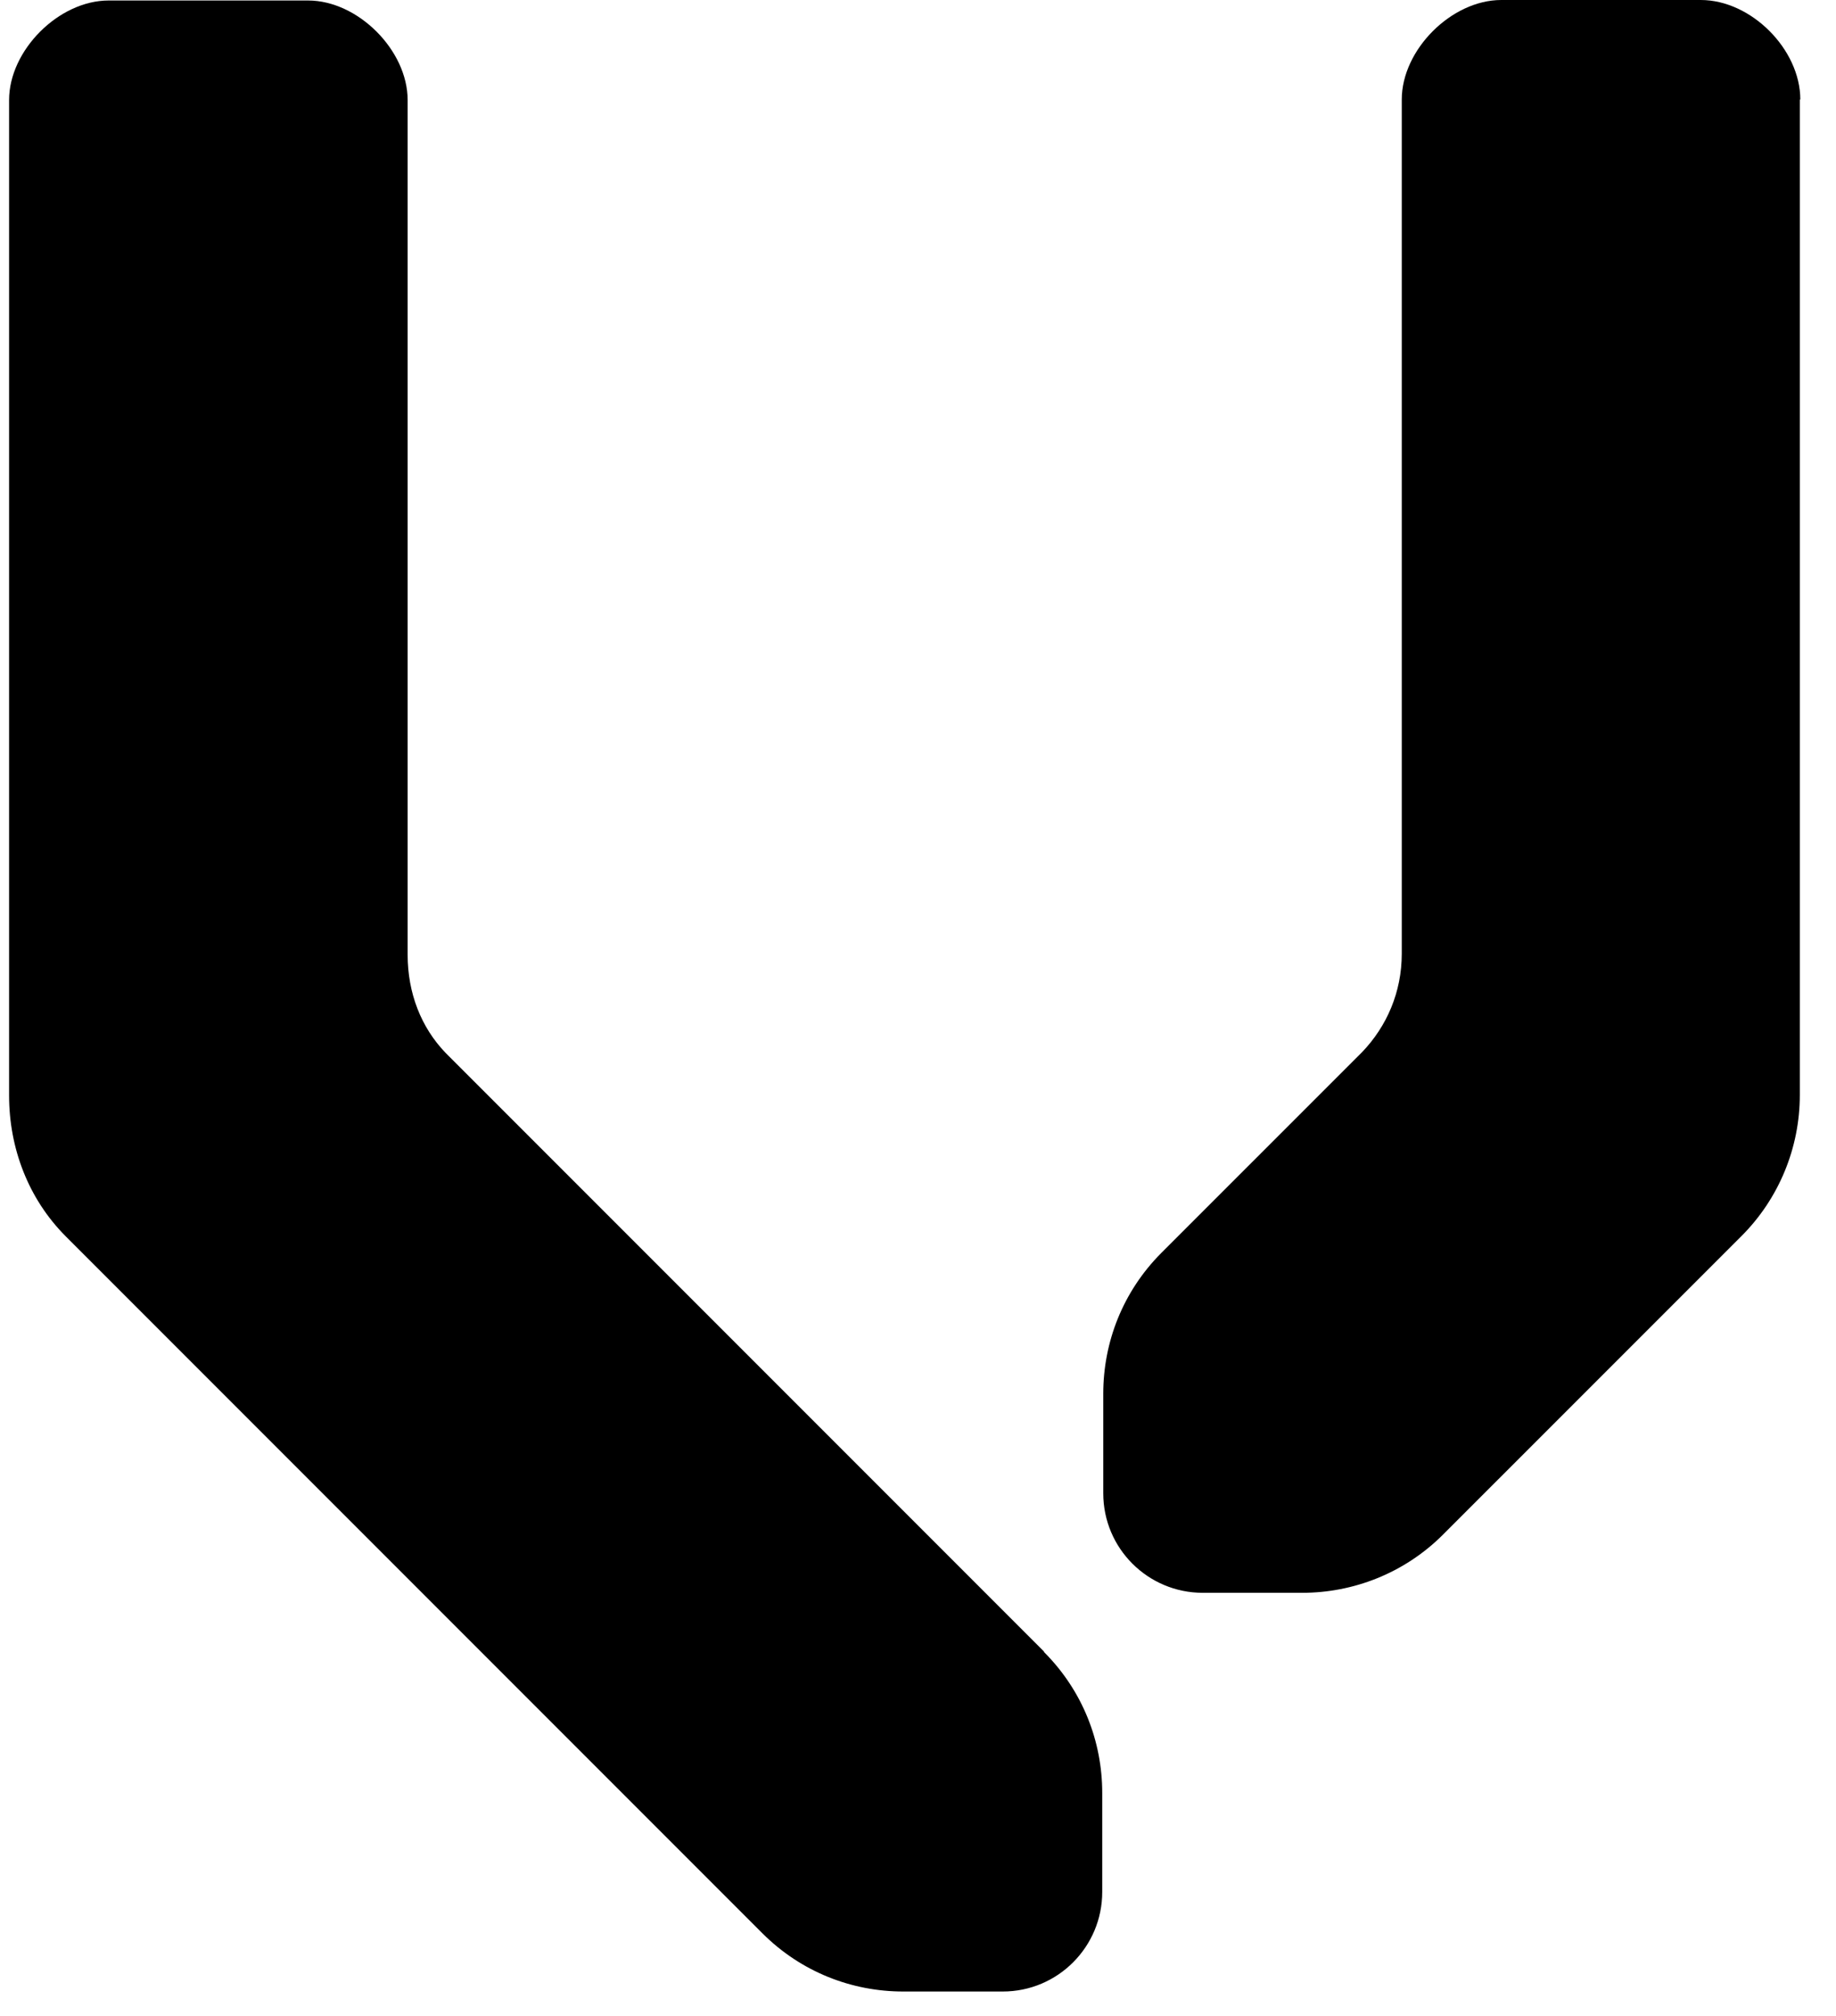
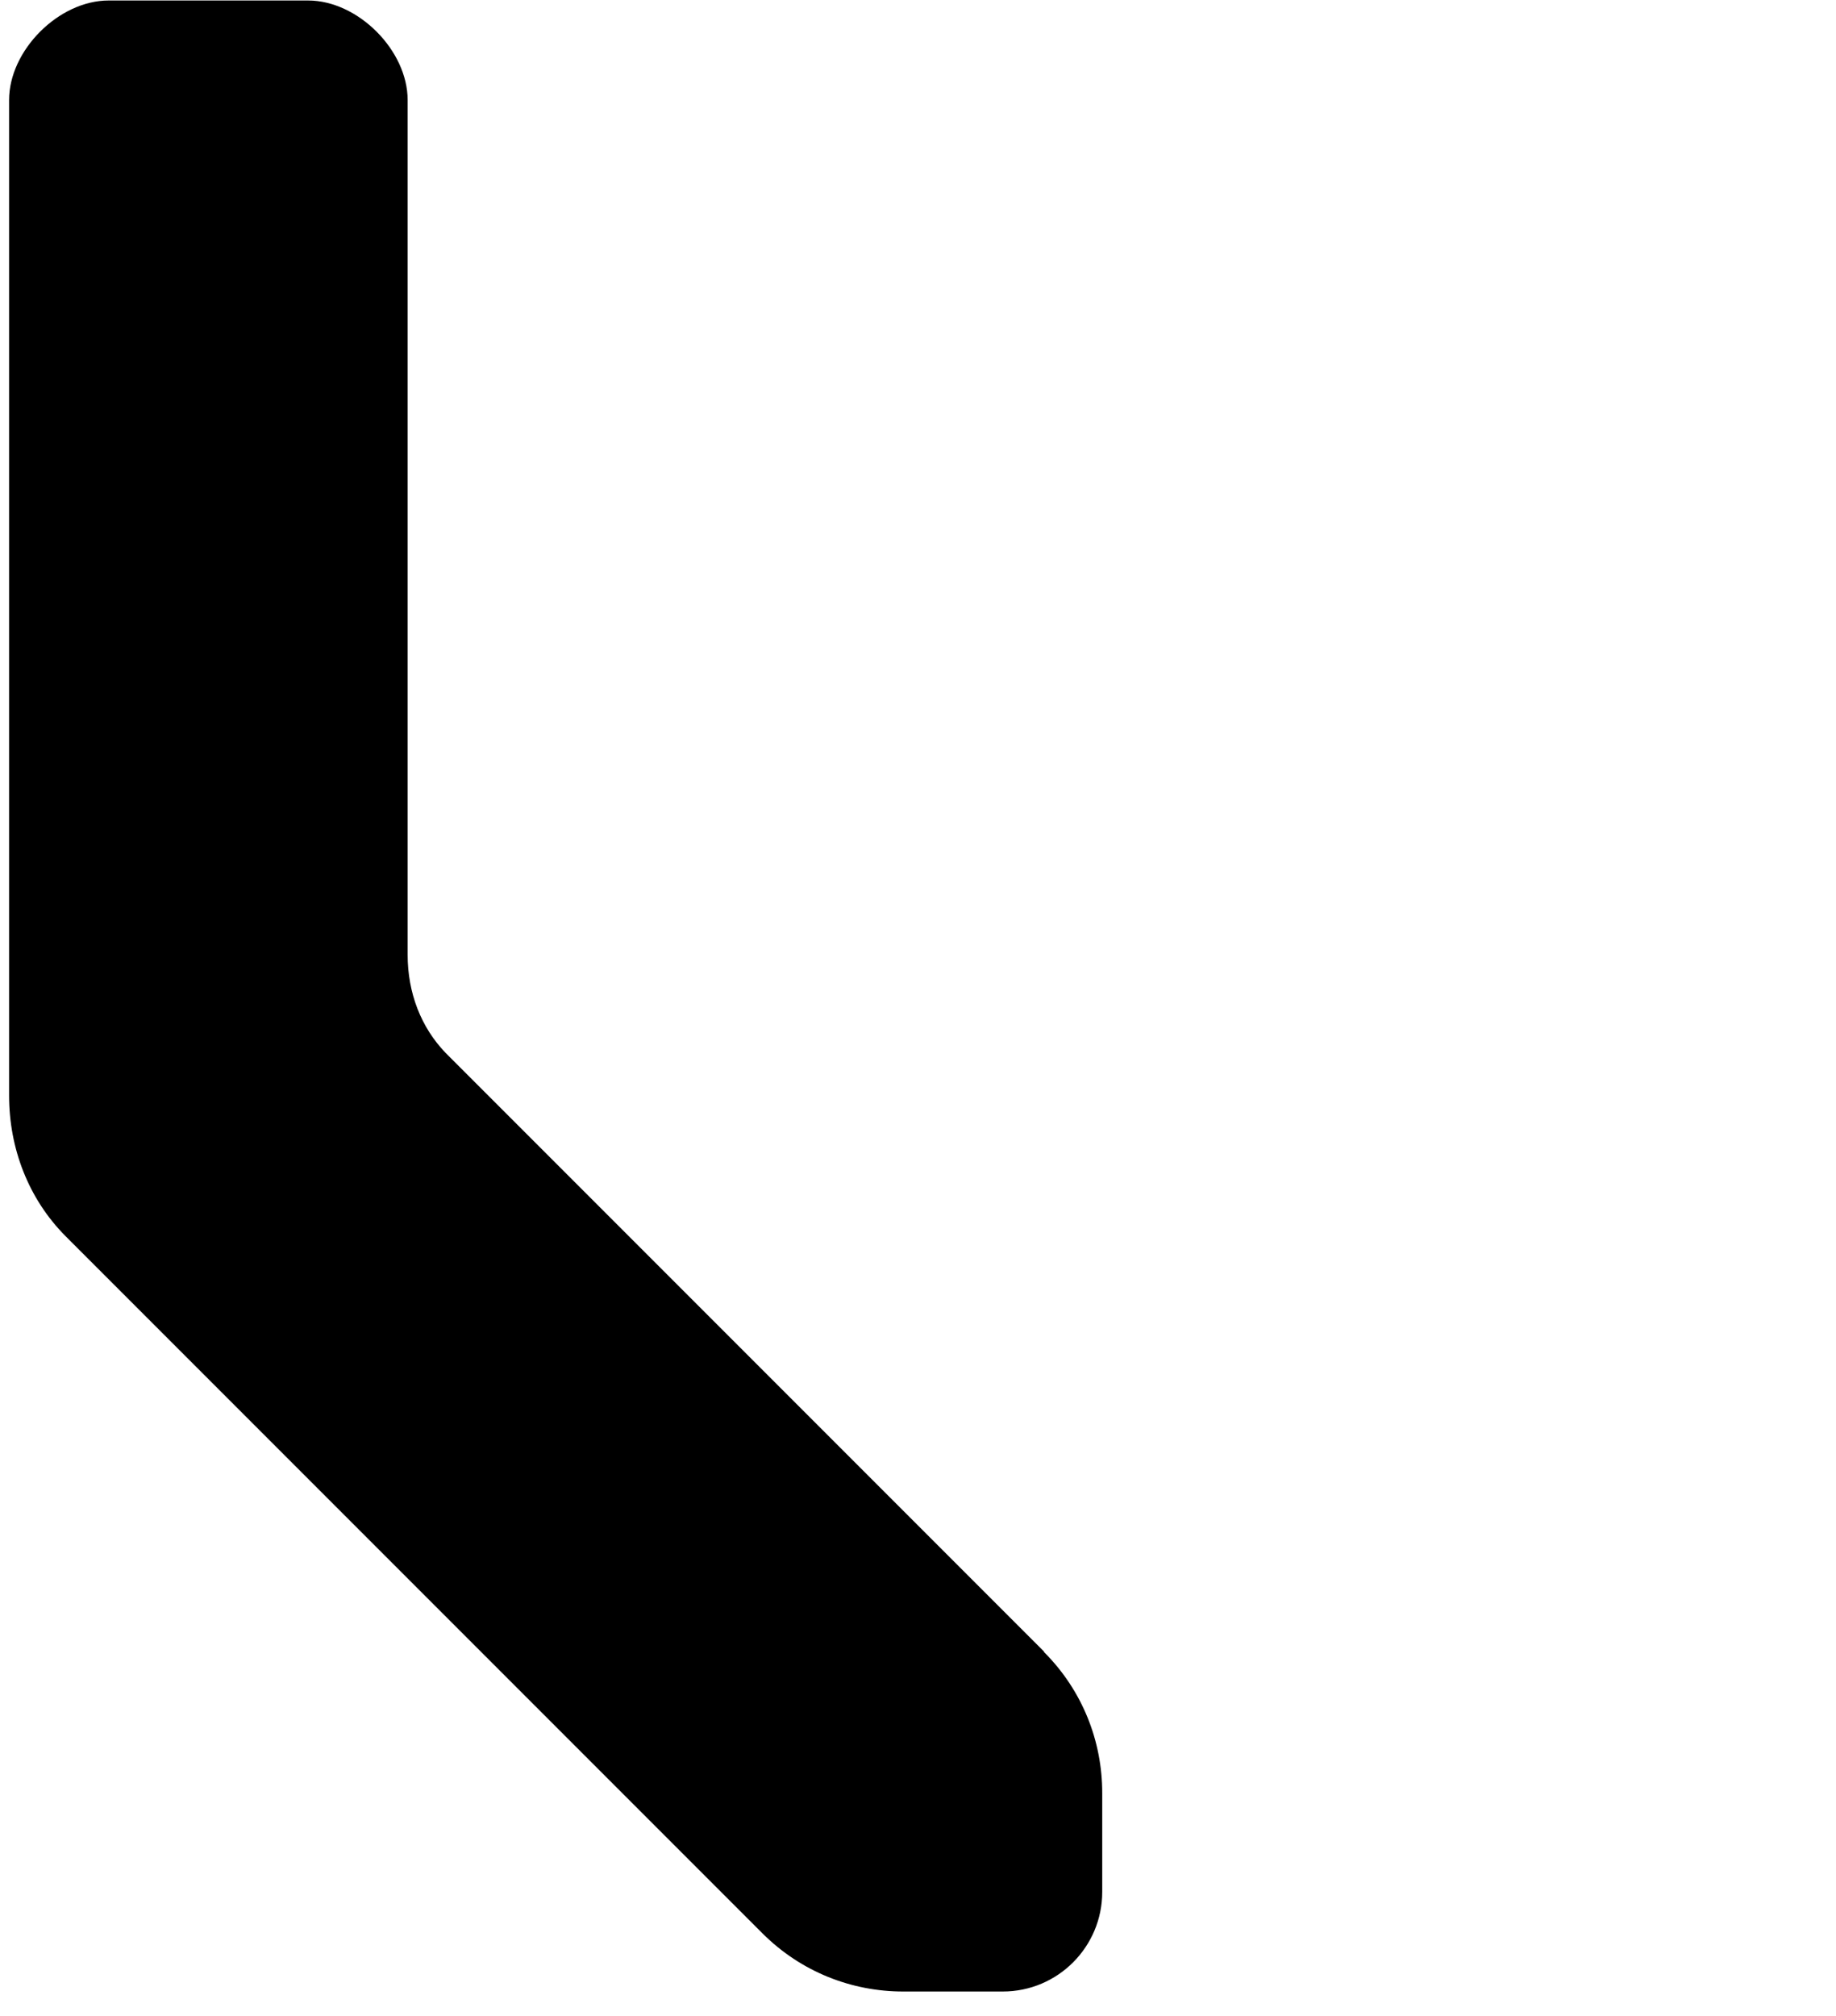
<svg xmlns="http://www.w3.org/2000/svg" width="41" height="45" viewBox="0 0 41 45" fill="none">
  <path d="M23.314 36.866L9.948 23.5C9.403 22.933 9.103 22.166 9.103 21.311V2.233C9.103 1.122 7.992 0.011 6.881 0.011H2.425C1.314 0.011 0.203 1.122 0.203 2.233V24.455C0.203 25.633 0.636 26.766 1.47 27.6L17.025 43.155C17.892 44.022 19.025 44.455 20.17 44.455H22.392C23.625 44.455 24.614 43.455 24.614 42.233V40.022C24.614 38.877 24.181 37.744 23.314 36.877V36.866Z" fill="#000000" />
-   <path d="M40.203 2.222C40.203 1.1 39.103 0 37.981 0H33.525C32.414 0 31.303 1.111 31.303 2.222V21.289C31.303 22.144 30.97 22.911 30.414 23.489L25.936 27.966C25.07 28.833 24.637 29.966 24.637 31.111V33.333C24.637 34.566 25.637 35.555 26.859 35.555H29.081C30.214 35.555 31.359 35.122 32.225 34.255L38.892 27.589C39.725 26.755 40.192 25.622 40.192 24.444V2.222H40.203Z" fill="#000000" />
</svg>